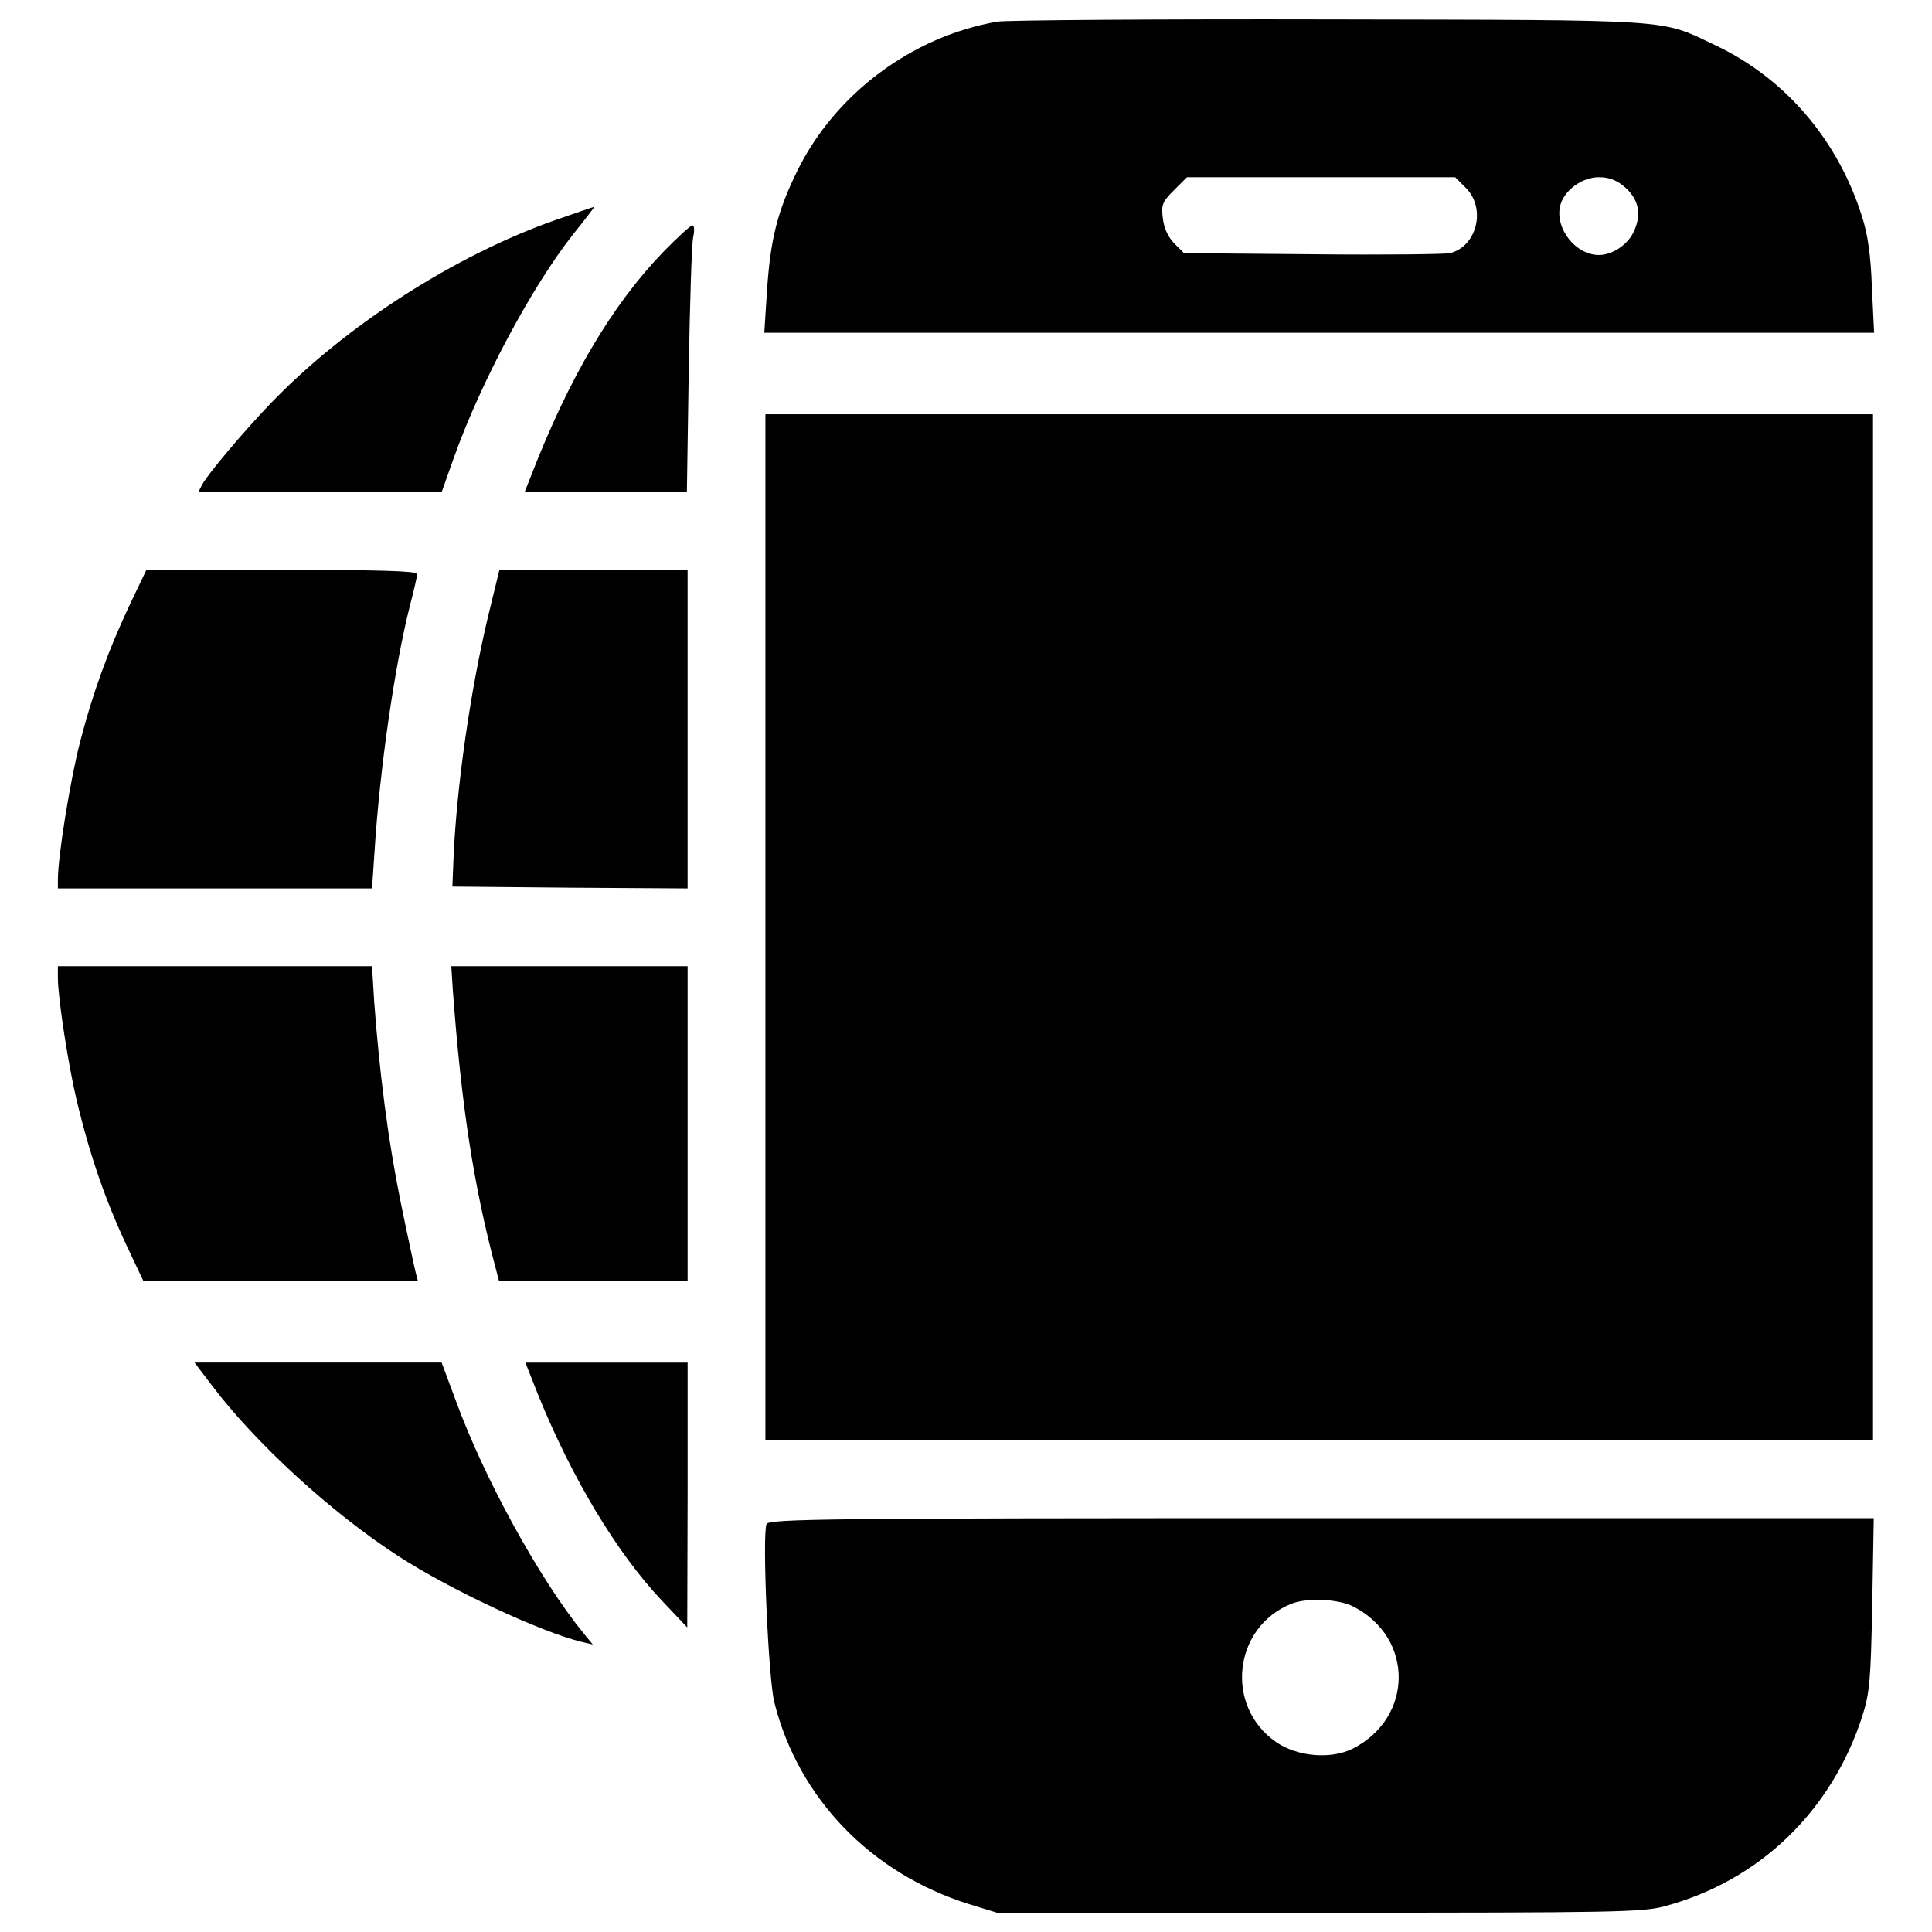
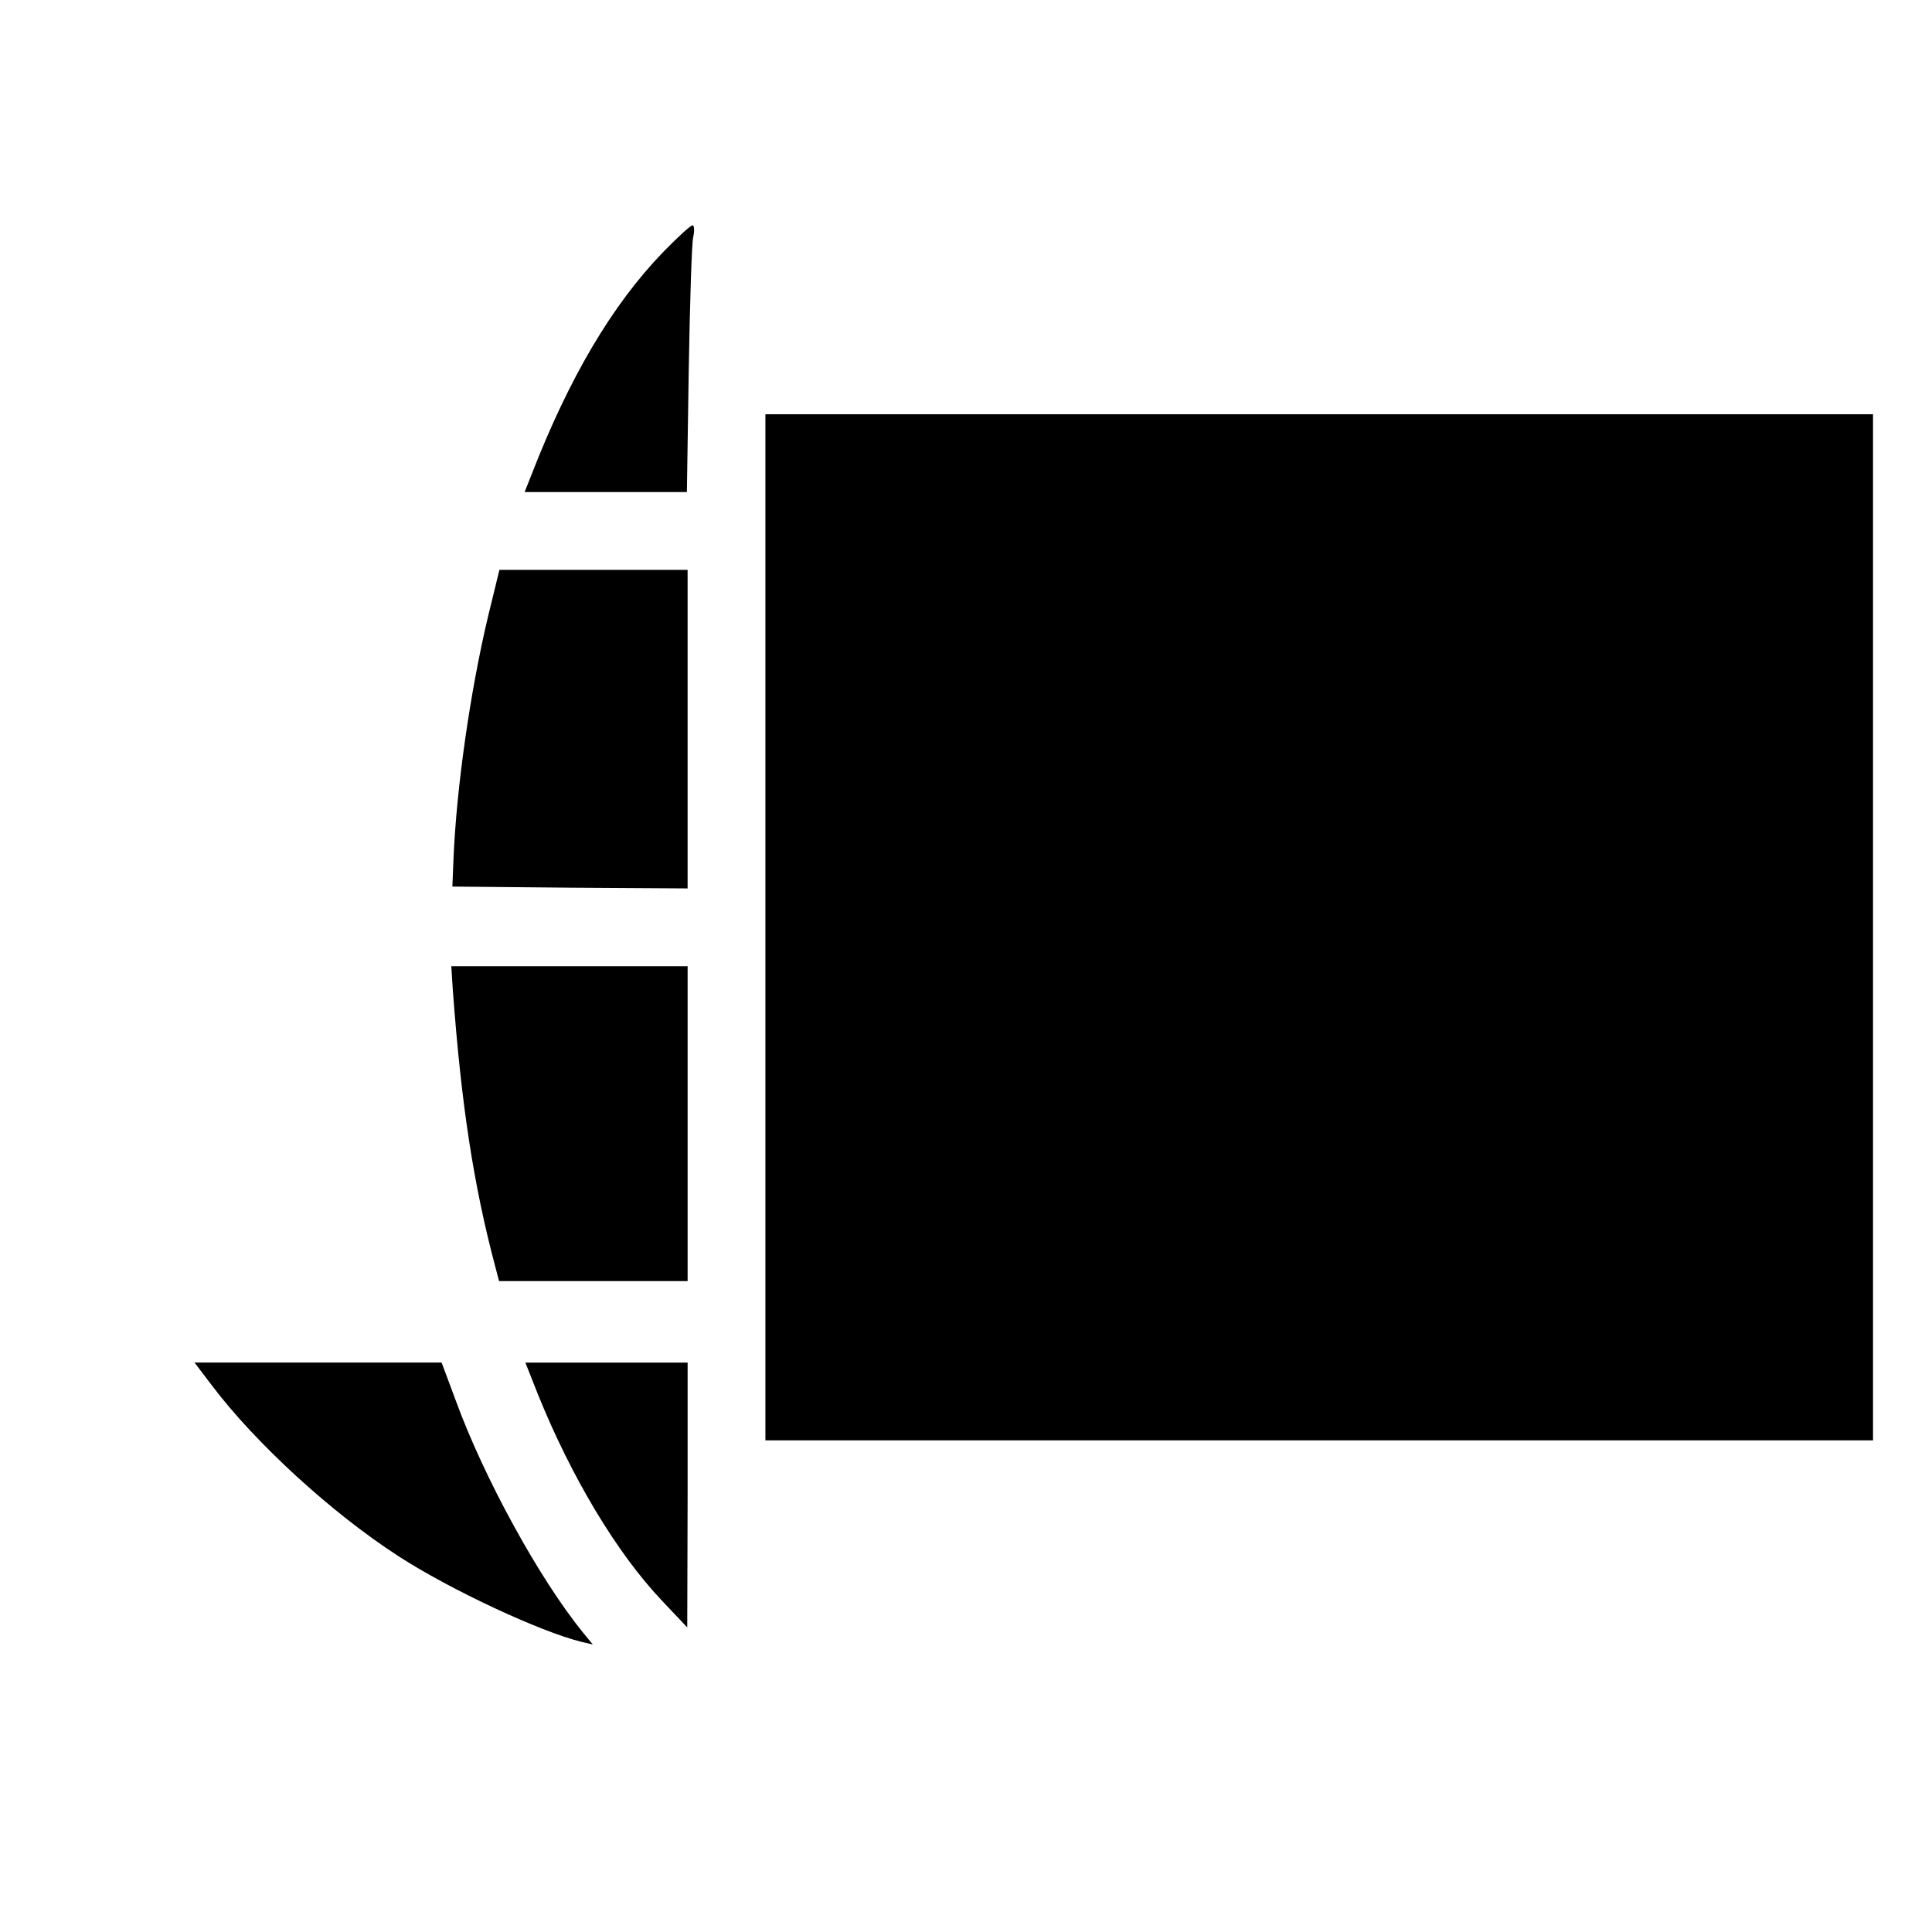
<svg xmlns="http://www.w3.org/2000/svg" version="1.1" x="0px" y="0px" viewBox="0 0 1000 1000" enable-background="new 0 0 1000 1000" xml:space="preserve">
  <g>
    <g transform="translate(0,512) scale(0.1,-0.1)">
-       <path d="M5162,5008.1c-441-76.7-837.9-372-1035.4-772.7c-103.5-210.9-140-356.6-157.2-630.8l-13.4-207.1h2872.2h2872.2l-11.5,235.8c-5.7,164.9-21.1,274.2-51.8,368.1c-124.6,395-396.9,713.3-757.4,883.9c-291.5,138-184.1,130.4-1994.1,134.2C5990.3,5021.5,5213.8,5015.8,5162,5008.1z M7587.5,4147.2c105.5-105.5,57.5-302.9-82.4-337.5c-23-5.7-343.2-9.6-709.4-5.7l-667.2,5.7l-49.9,49.9c-30.7,30.7-53.7,78.6-59.4,128.5c-9.6,70.9-3.8,86.3,57.5,147.6l67.1,67.1h694.1h694.1L7587.5,4147.2z M8406.2,4154.9c72.9-61.4,92-138.1,53.7-226.3c-28.8-70.9-111.2-128.5-184-128.5c-118.9,0-226.3,134.2-201.3,251.2c17.3,80.5,111.2,151.5,201.3,151.5C8327.6,4202.8,8367.8,4187.5,8406.2,4154.9z" />
-       <path d="M2878.4,3982.3c-525.4-184.1-1091-548.4-1478.3-951c-140-145.7-322.1-362.4-352.8-418l-21.1-40.3h630.8H2286l63.3,178.3c140,393.1,406.5,889.7,617.4,1156.2c63.3,78.6,111.2,141.9,109.3,141.9C3072.1,4049.4,2983.9,4018.8,2878.4,3982.3z" />
      <path d="M3432.6,3815.5c-264.6-274.2-487-650-684.5-1160l-32.6-82.4h419.9h419.9l9.6,628.9c5.8,345.1,15.3,655.7,23,690.3c7.7,34.5,5.8,61.4-3.8,61.4C3574.4,3953.6,3505.4,3890.3,3432.6,3815.5z" />
      <path d="M3961.8,320.2v-2655.5h2866.5h2866.4V320.2v2655.6H6828.2H3961.8V320.2z" />
-       <path d="M673.5,1994c-113.1-239.7-193.7-460.2-260.8-720.9c-49.9-195.6-113.1-586.7-113.1-705.6v-46h813h813l13.4,197.5c26.8,421.8,103.5,952.9,182.1,1263.6c21.1,80.5,38.3,155.3,38.3,166.8c0,15.3-210.9,21.1-701.8,21.1H757.8L673.5,1994z" />
      <path d="M2525.6,1926.9c-92-387.3-163-883.9-178.3-1252l-5.8-143.8l609.7-5.7l607.8-3.8V1346v824.5h-487h-487L2525.6,1926.9z" />
-       <path d="M299.6,57.5c0-101.6,53.7-448.7,95.9-627c70.9-297.2,153.4-534.9,276.1-791.9l70.9-149.6h711.3h709.4l-11.5,44.1c-5.8,23-42.2,189.8-78.6,368.1C2008-776.6,1963.9-431.4,1937-67.1l-11.5,186h-813h-813V57.5z" />
      <path d="M2343.5,0c44.1-600.1,107.4-1012.4,220.5-1438l19.2-72.9h487h488.9V-696v814.9h-611.6h-611.6L2343.5,0z" />
      <path d="M1097.2-2051.6c226.2-299.1,619.3-659.6,966.3-883.9c266.5-172.6,734.3-391.2,947.2-442.9l57.5-13.4l-51.8,63.3c-224.3,276.1-511.9,799.5-657.7,1200.3l-72.9,195.6h-638.5h-640.4L1097.2-2051.6z" />
      <path d="M2784.5-2097.6c174.5-431.4,408.4-820.6,640.4-1066l132.3-140l1.9,686.4v684.5h-419.9h-419.9L2784.5-2097.6z" />
-       <path d="M3967.5-2768.7c-23-59.4,9.6-799.5,40.3-922.3c124.6-496.6,500.4-885.8,1008.5-1045l143.8-44.1h1668.1c1539.6,0,1677.7,1.9,1792.7,34.5c487,132.3,859,490.9,1018.1,981.7c38.3,120.8,44.1,182.1,51.8,581l7.7,444.8H6839.7C4258.9-2738,3979-2741.8,3967.5-2768.7z M7006.5-3196.3c312.5-161.1,310.6-573.3-3.8-734.3c-113.1-57.5-289.5-42.2-398.8,34.5c-266.5,186-220.5,594.4,80.5,715.2C6766.9-3148.3,6929.8-3156,7006.5-3196.3z" />
    </g>
  </g>
</svg>